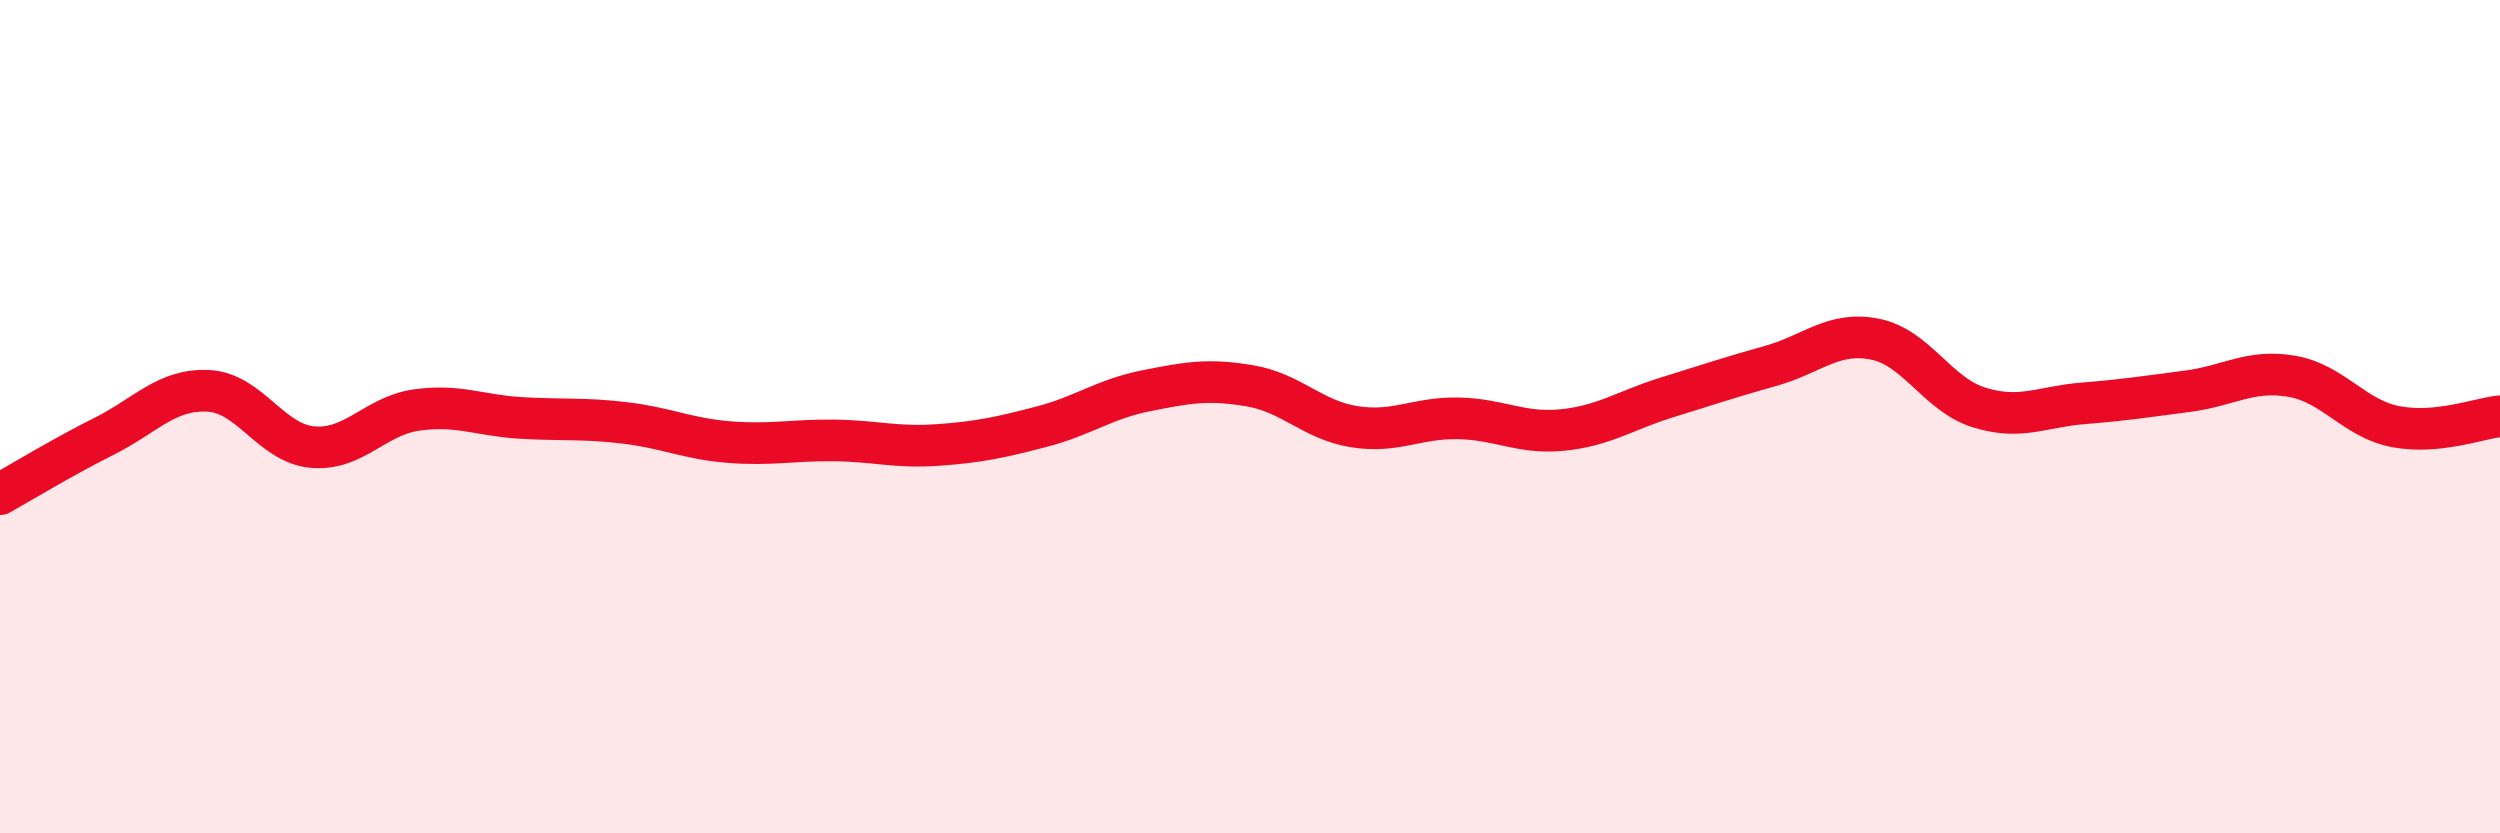
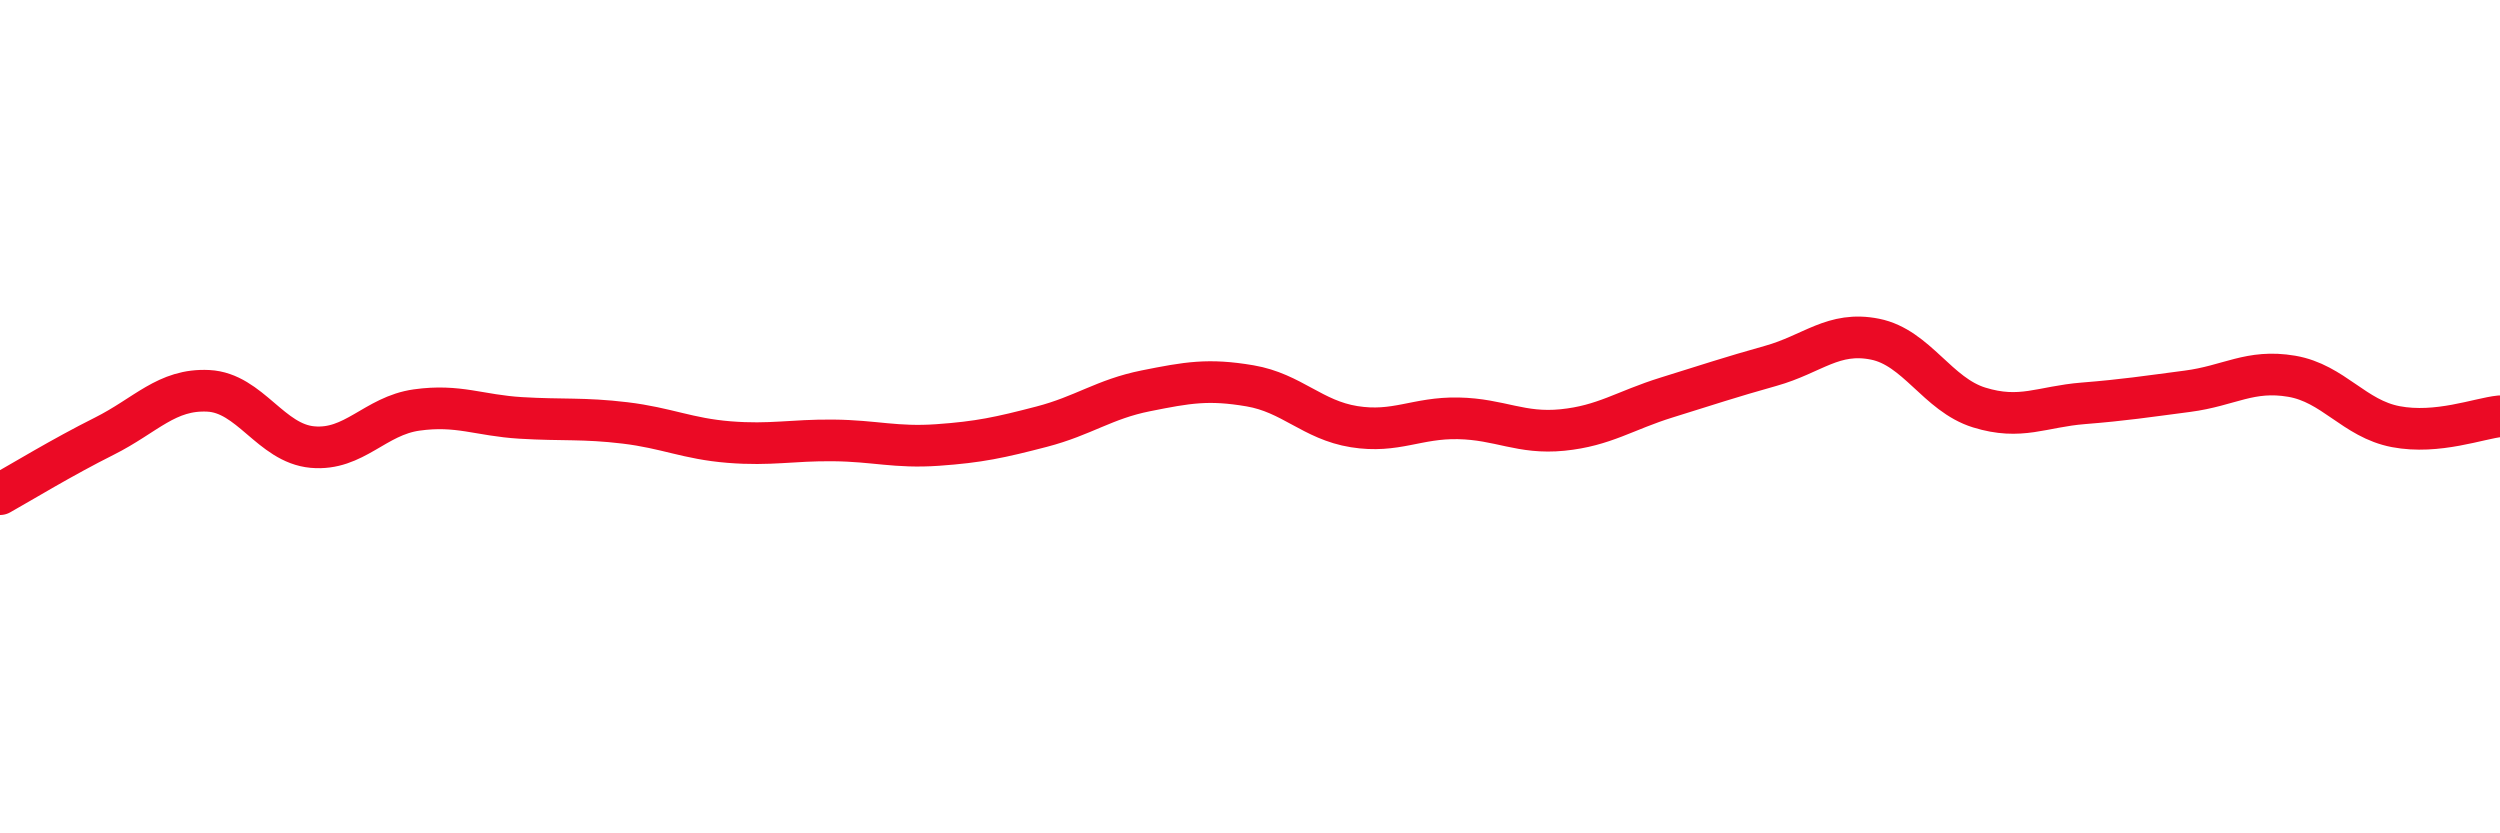
<svg xmlns="http://www.w3.org/2000/svg" width="60" height="20" viewBox="0 0 60 20">
-   <path d="M 0,11.86 C 0.5,11.58 1.5,10.97 2.5,10.47 C 3.5,9.97 4,9.33 5,9.38 C 6,9.43 6.5,10.64 7.5,10.73 C 8.5,10.82 9,9.98 10,9.84 C 11,9.7 11.5,9.97 12.5,10.03 C 13.5,10.09 14,10.03 15,10.15 C 16,10.27 16.5,10.53 17.5,10.61 C 18.5,10.69 19,10.56 20,10.57 C 21,10.58 21.5,10.75 22.5,10.68 C 23.5,10.61 24,10.5 25,10.24 C 26,9.98 26.5,9.58 27.5,9.38 C 28.5,9.18 29,9.09 30,9.26 C 31,9.43 31.5,10.08 32.5,10.24 C 33.5,10.4 34,10.02 35,10.04 C 36,10.06 36.5,10.42 37.5,10.32 C 38.5,10.22 39,9.85 40,9.54 C 41,9.23 41.5,9.06 42.5,8.78 C 43.5,8.5 44,7.94 45,8.14 C 46,8.34 46.5,9.47 47.5,9.78 C 48.5,10.09 49,9.76 50,9.68 C 51,9.6 51.5,9.52 52.5,9.39 C 53.5,9.26 54,8.86 55,9.03 C 56,9.2 56.5,10.05 57.5,10.24 C 58.5,10.43 59.5,10.04 60,9.99L60 20L0 20Z" fill="#EB0A25" opacity="0.1" stroke-linecap="round" stroke-linejoin="round" />
  <path d="M 0,11.86 C 0.5,11.58 1.5,10.97 2.5,10.47 C 3.5,9.97 4,9.33 5,9.38 C 6,9.43 6.5,10.64 7.5,10.73 C 8.5,10.82 9,9.98 10,9.84 C 11,9.7 11.5,9.97 12.5,10.03 C 13.5,10.09 14,10.03 15,10.15 C 16,10.27 16.5,10.53 17.5,10.61 C 18.5,10.69 19,10.56 20,10.57 C 21,10.58 21.5,10.75 22.5,10.68 C 23.5,10.61 24,10.5 25,10.24 C 26,9.98 26.5,9.58 27.5,9.38 C 28.5,9.18 29,9.09 30,9.26 C 31,9.43 31.5,10.08 32.5,10.24 C 33.5,10.4 34,10.02 35,10.04 C 36,10.06 36.5,10.42 37.5,10.32 C 38.5,10.22 39,9.85 40,9.54 C 41,9.23 41.5,9.06 42.5,8.78 C 43.5,8.5 44,7.94 45,8.14 C 46,8.34 46.5,9.47 47.5,9.78 C 48.5,10.09 49,9.76 50,9.68 C 51,9.6 51.5,9.52 52.5,9.39 C 53.5,9.26 54,8.86 55,9.03 C 56,9.2 56.5,10.05 57.5,10.24 C 58.5,10.43 59.5,10.04 60,9.99" stroke="#EB0A25" stroke-width="1" fill="none" stroke-linecap="round" stroke-linejoin="round" />
</svg>